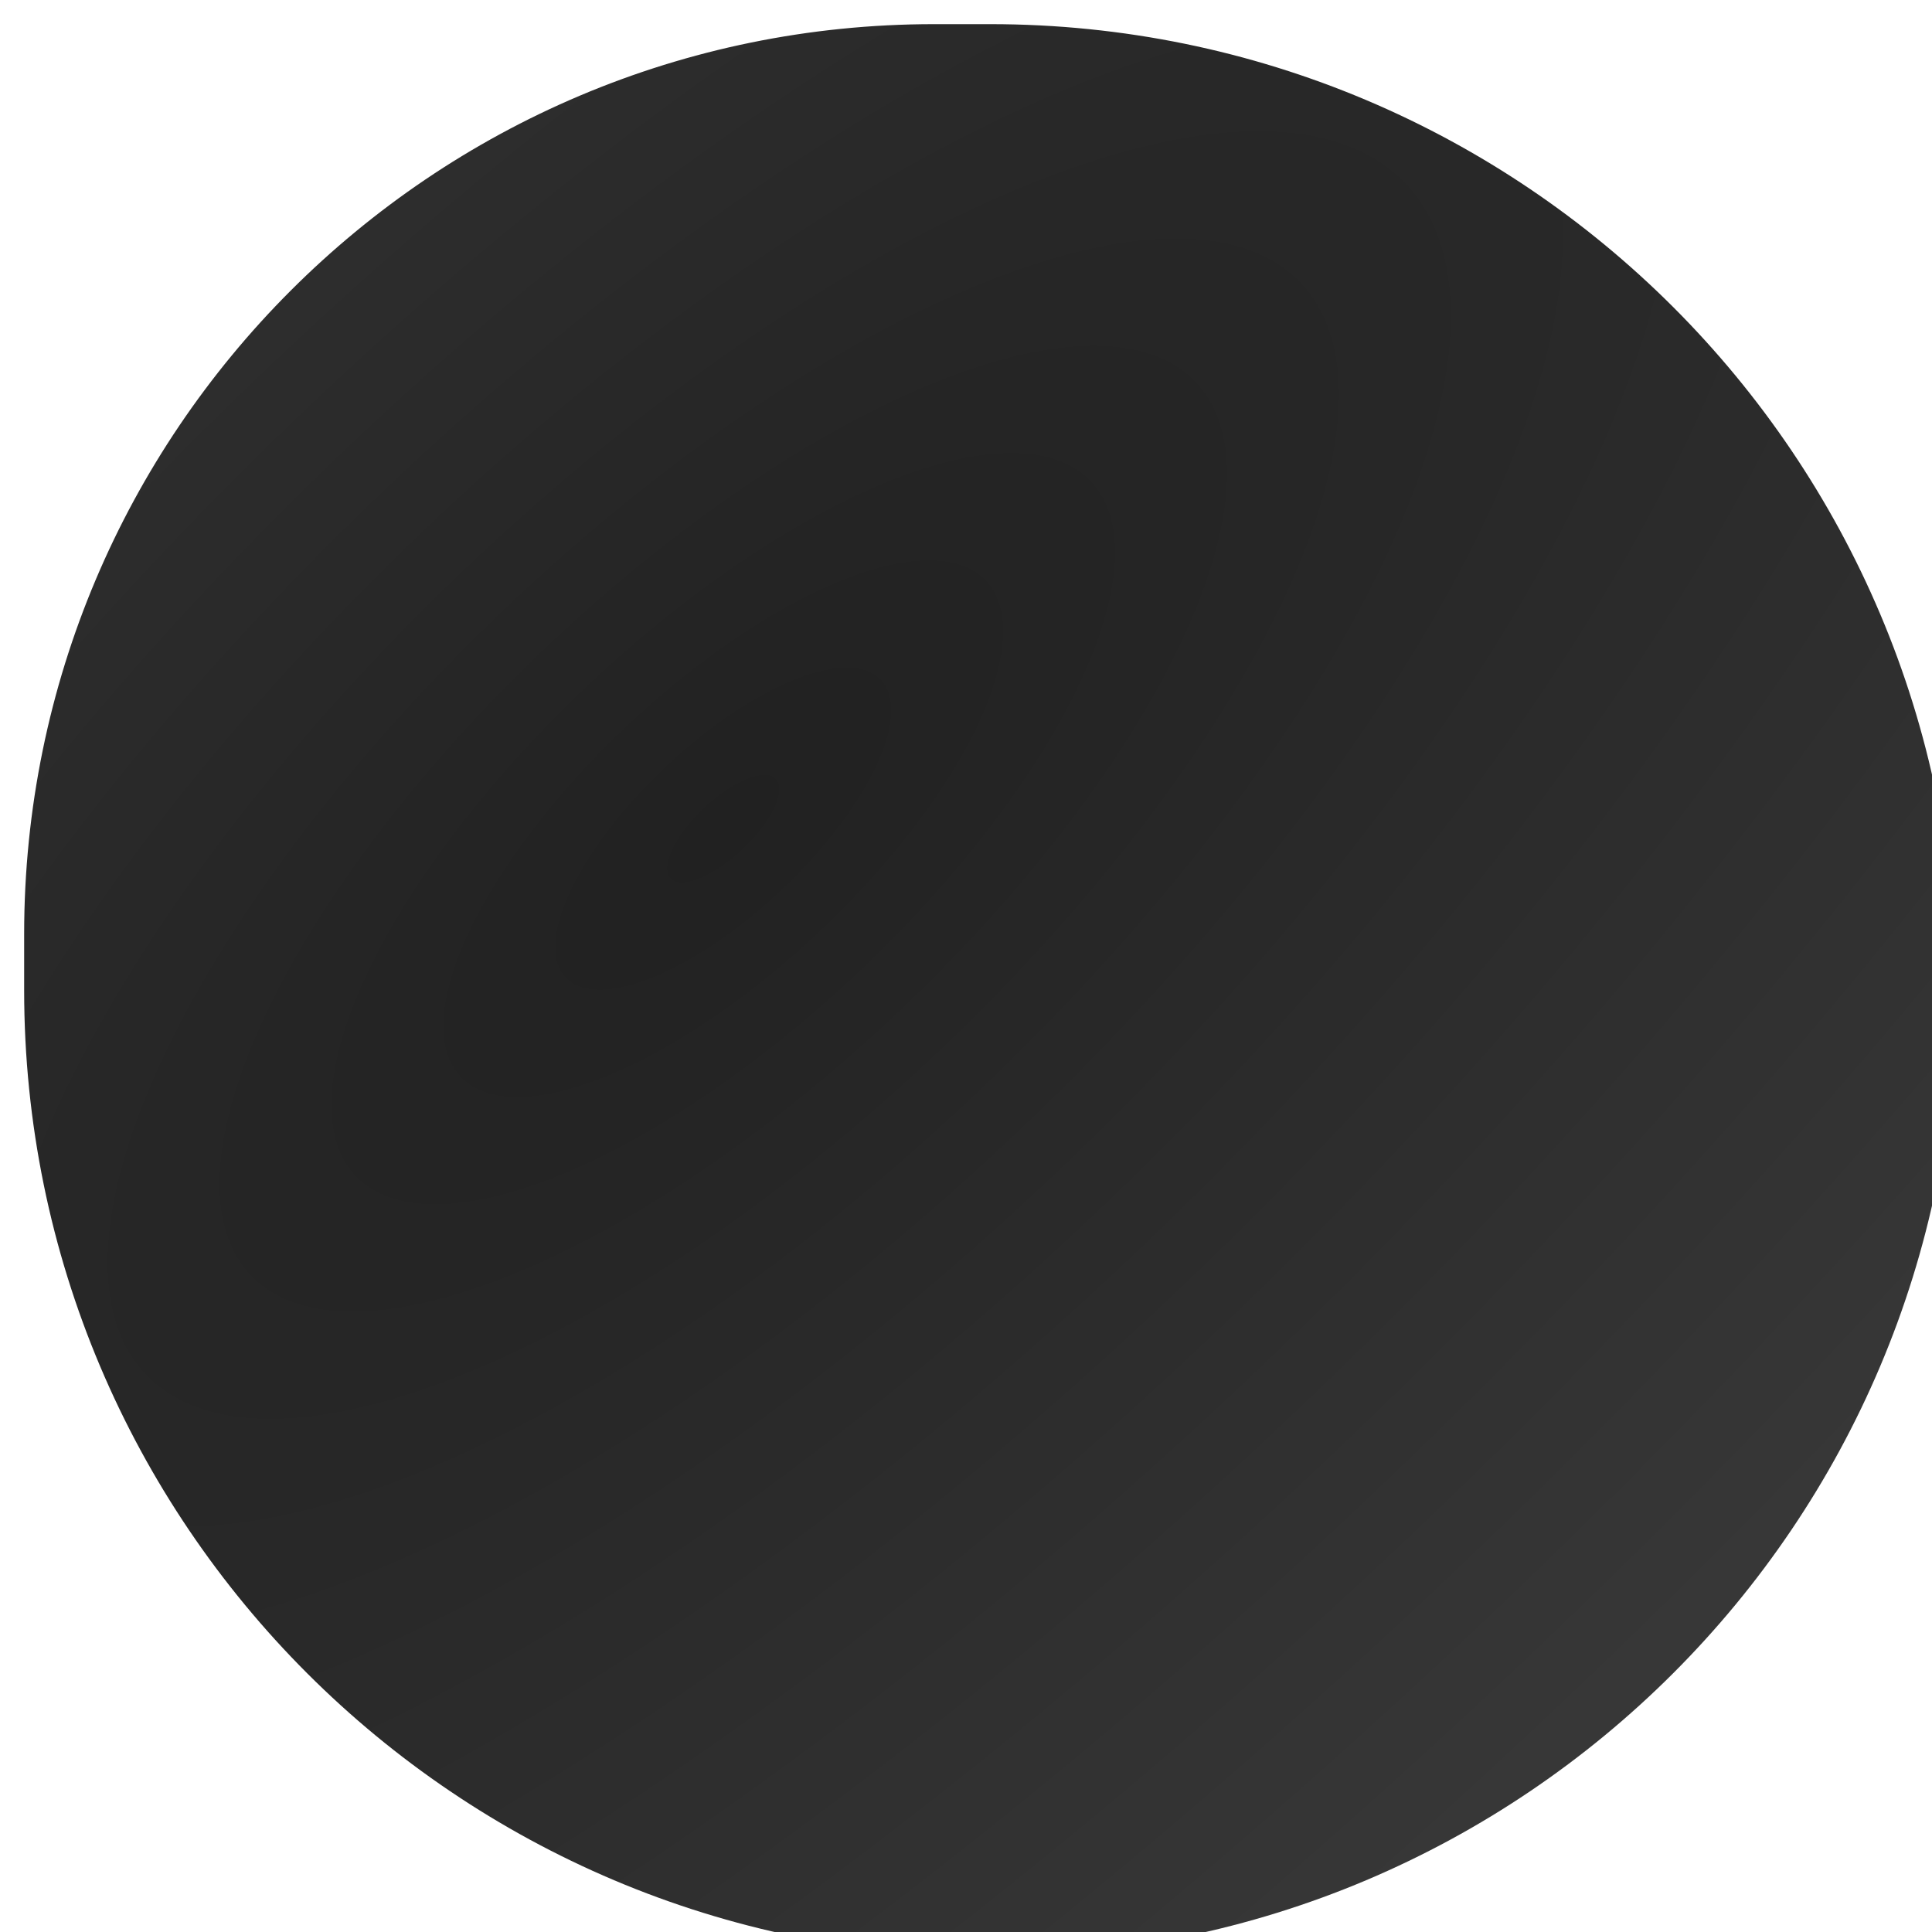
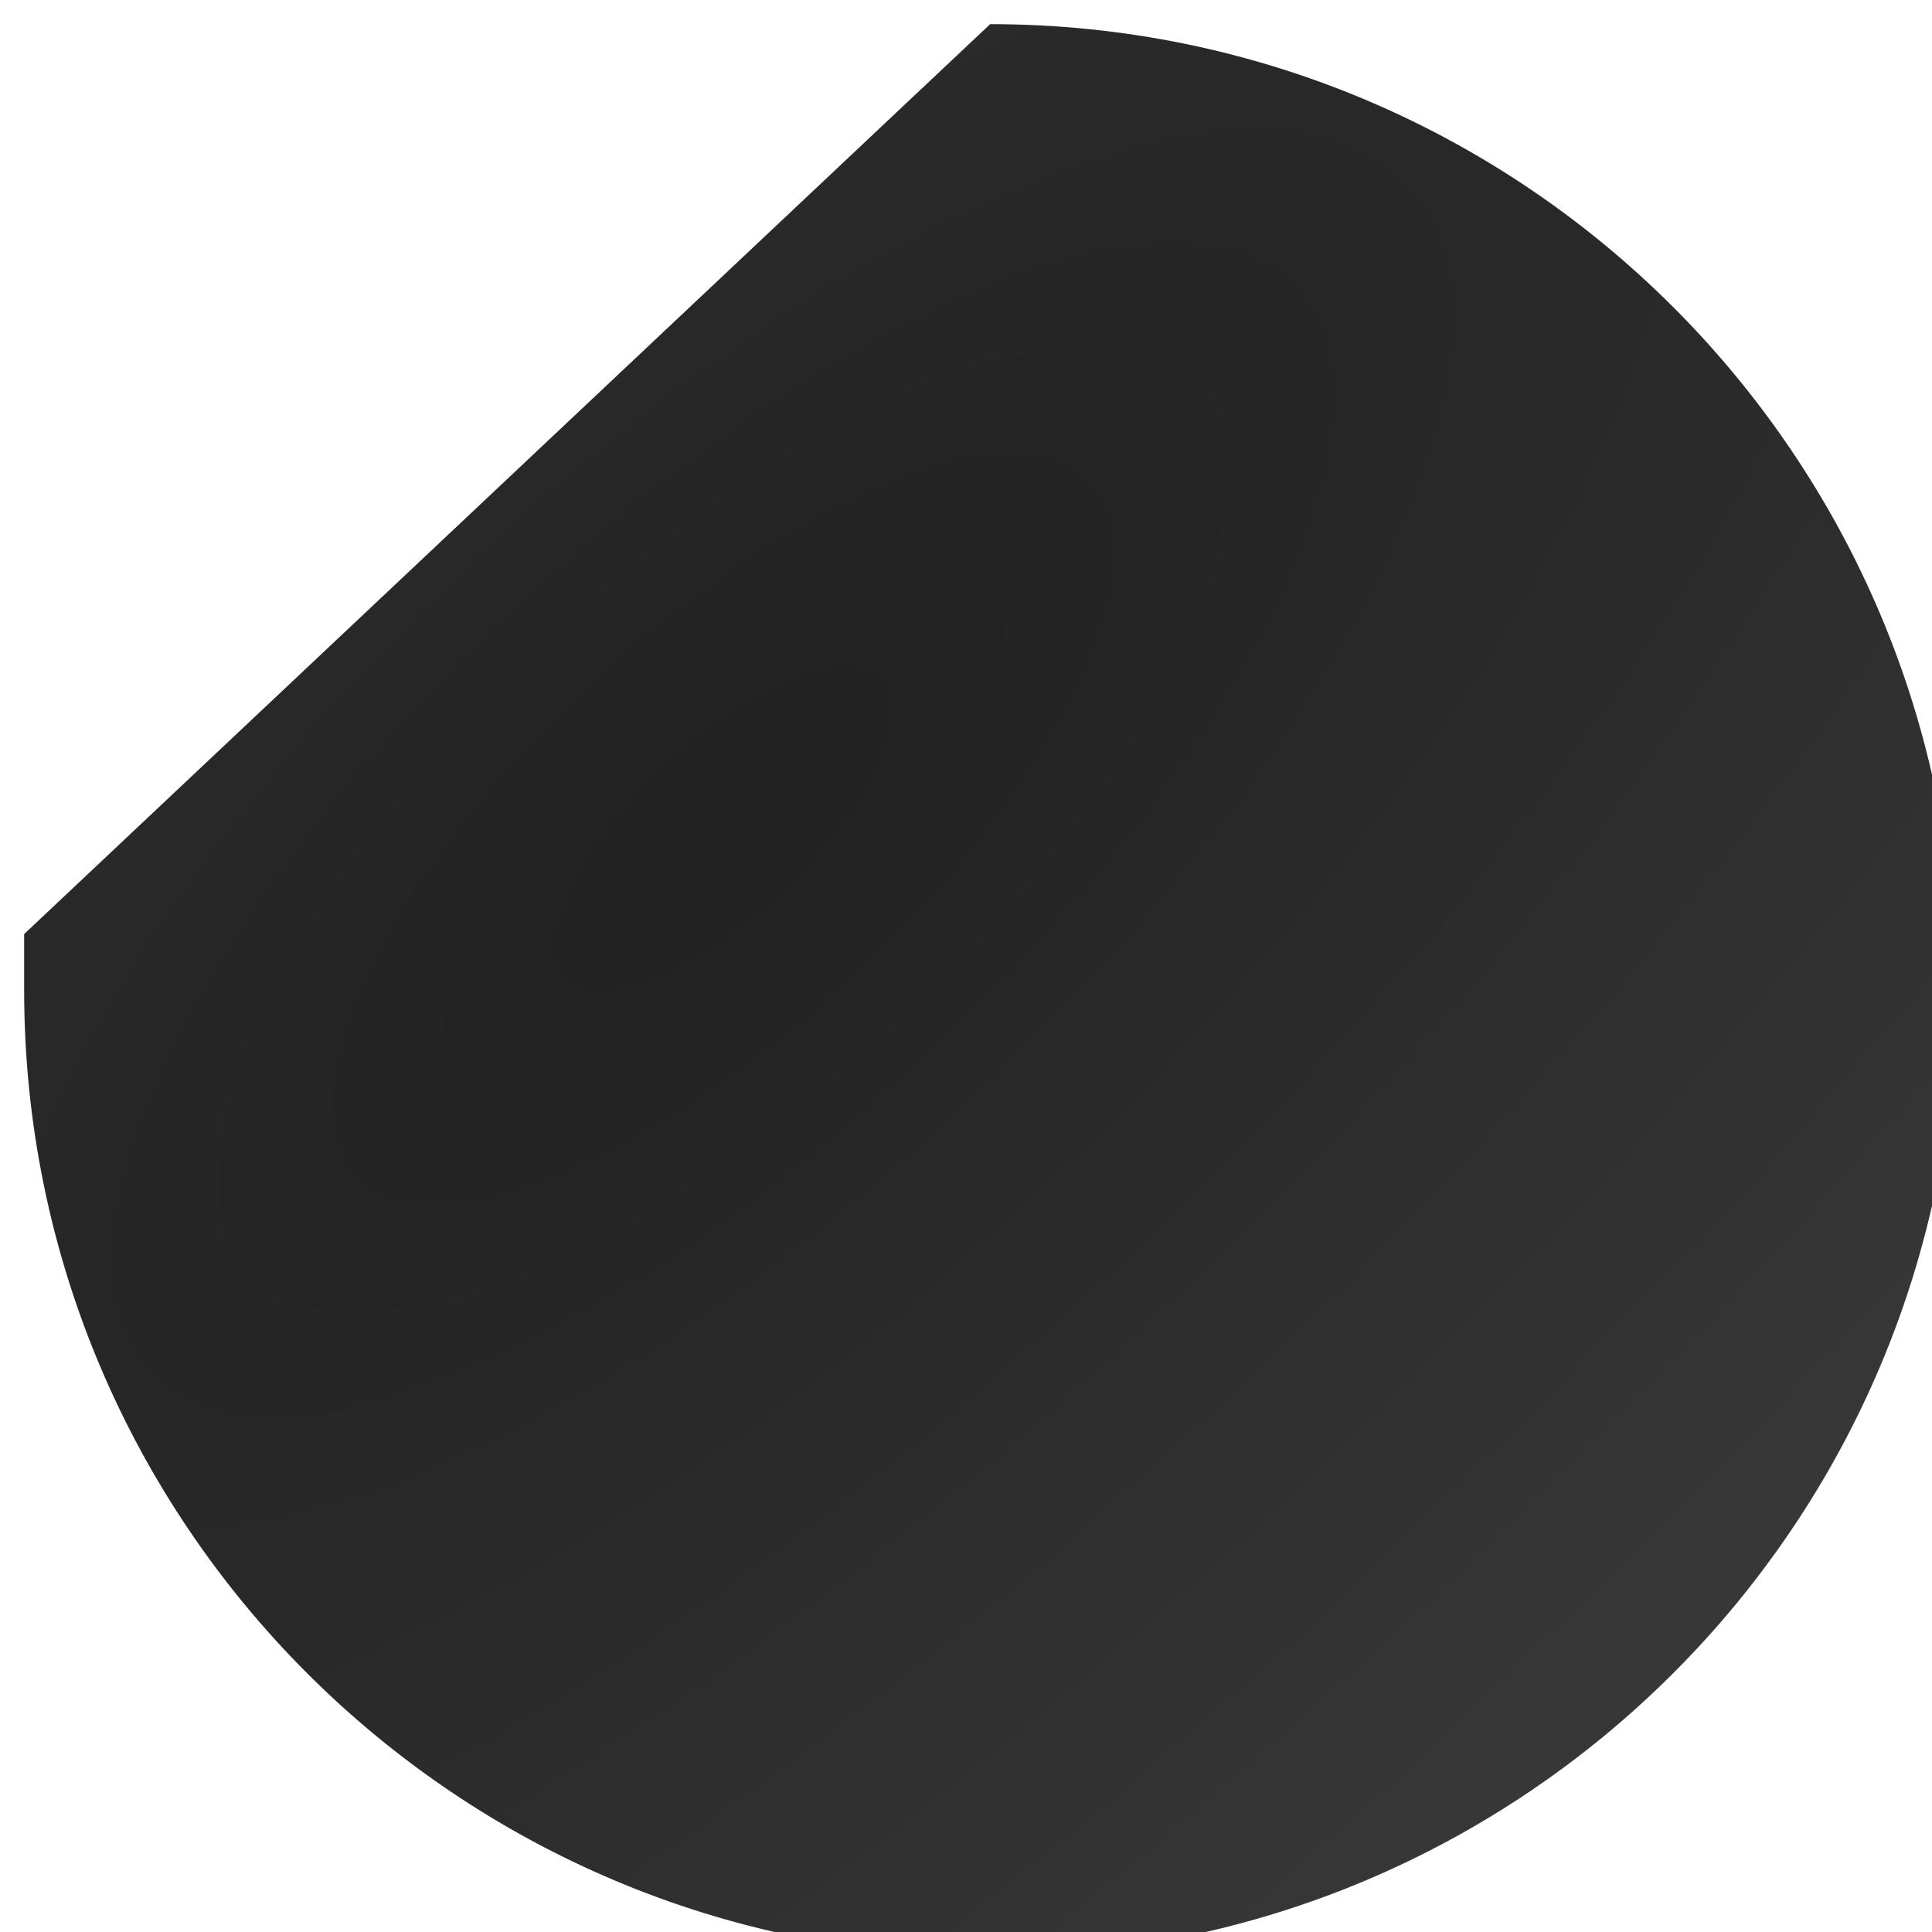
<svg xmlns="http://www.w3.org/2000/svg" width="400" height="400" viewBox="0 0 400 400" fill="none">
  <g filter="url(#filter0_i_44_2974)">
-     <path d="M4.74741e-05 188.387C2.12549e-05 84.344 84.344 0 188.387 0L200 0C310.457 0 400 89.543 400 200C400 310.457 310.457 400 200 400C89.543 400 2.00885e-05 310.457 4.48689e-05 200L4.74741e-05 188.387Z" fill="url(#paint0_radial_44_2974)" />
+     <path d="M4.74741e-05 188.387L200 0C310.457 0 400 89.543 400 200C400 310.457 310.457 400 200 400C89.543 400 2.00885e-05 310.457 4.48689e-05 200L4.74741e-05 188.387Z" fill="url(#paint0_radial_44_2974)" />
  </g>
  <defs>
    <filter id="filter0_i_44_2974" x="0" y="0" width="420" height="420" filterUnits="userSpaceOnUse" color-interpolation-filters="sRGB">
      <feFlood flood-opacity="0" result="BackgroundImageFix" />
      <feBlend mode="normal" in="SourceGraphic" in2="BackgroundImageFix" result="shape" />
      <feColorMatrix in="SourceAlpha" type="matrix" values="0 0 0 0 0 0 0 0 0 0 0 0 0 0 0 0 0 0 127 0" result="hardAlpha" />
      <feOffset dx="5" dy="5" />
      <feGaussianBlur stdDeviation="5" />
      <feComposite in2="hardAlpha" operator="arithmetic" k2="-1" k3="1" />
      <feColorMatrix type="matrix" values="0 0 0 0 0.446 0 0 0 0 0.435 0 0 0 0 0.435 0 0 0 1 0" />
      <feBlend mode="normal" in2="shape" result="effect1_innerShadow_44_2974" />
    </filter>
    <radialGradient id="paint0_radial_44_2974" cx="0" cy="0" r="1" gradientUnits="userSpaceOnUse" gradientTransform="translate(146.166 165.526) rotate(47.054) scale(359.065 948.762)">
      <stop stop-color="#212121" />
      <stop offset="1" stop-color="#404040" />
    </radialGradient>
  </defs>
</svg>